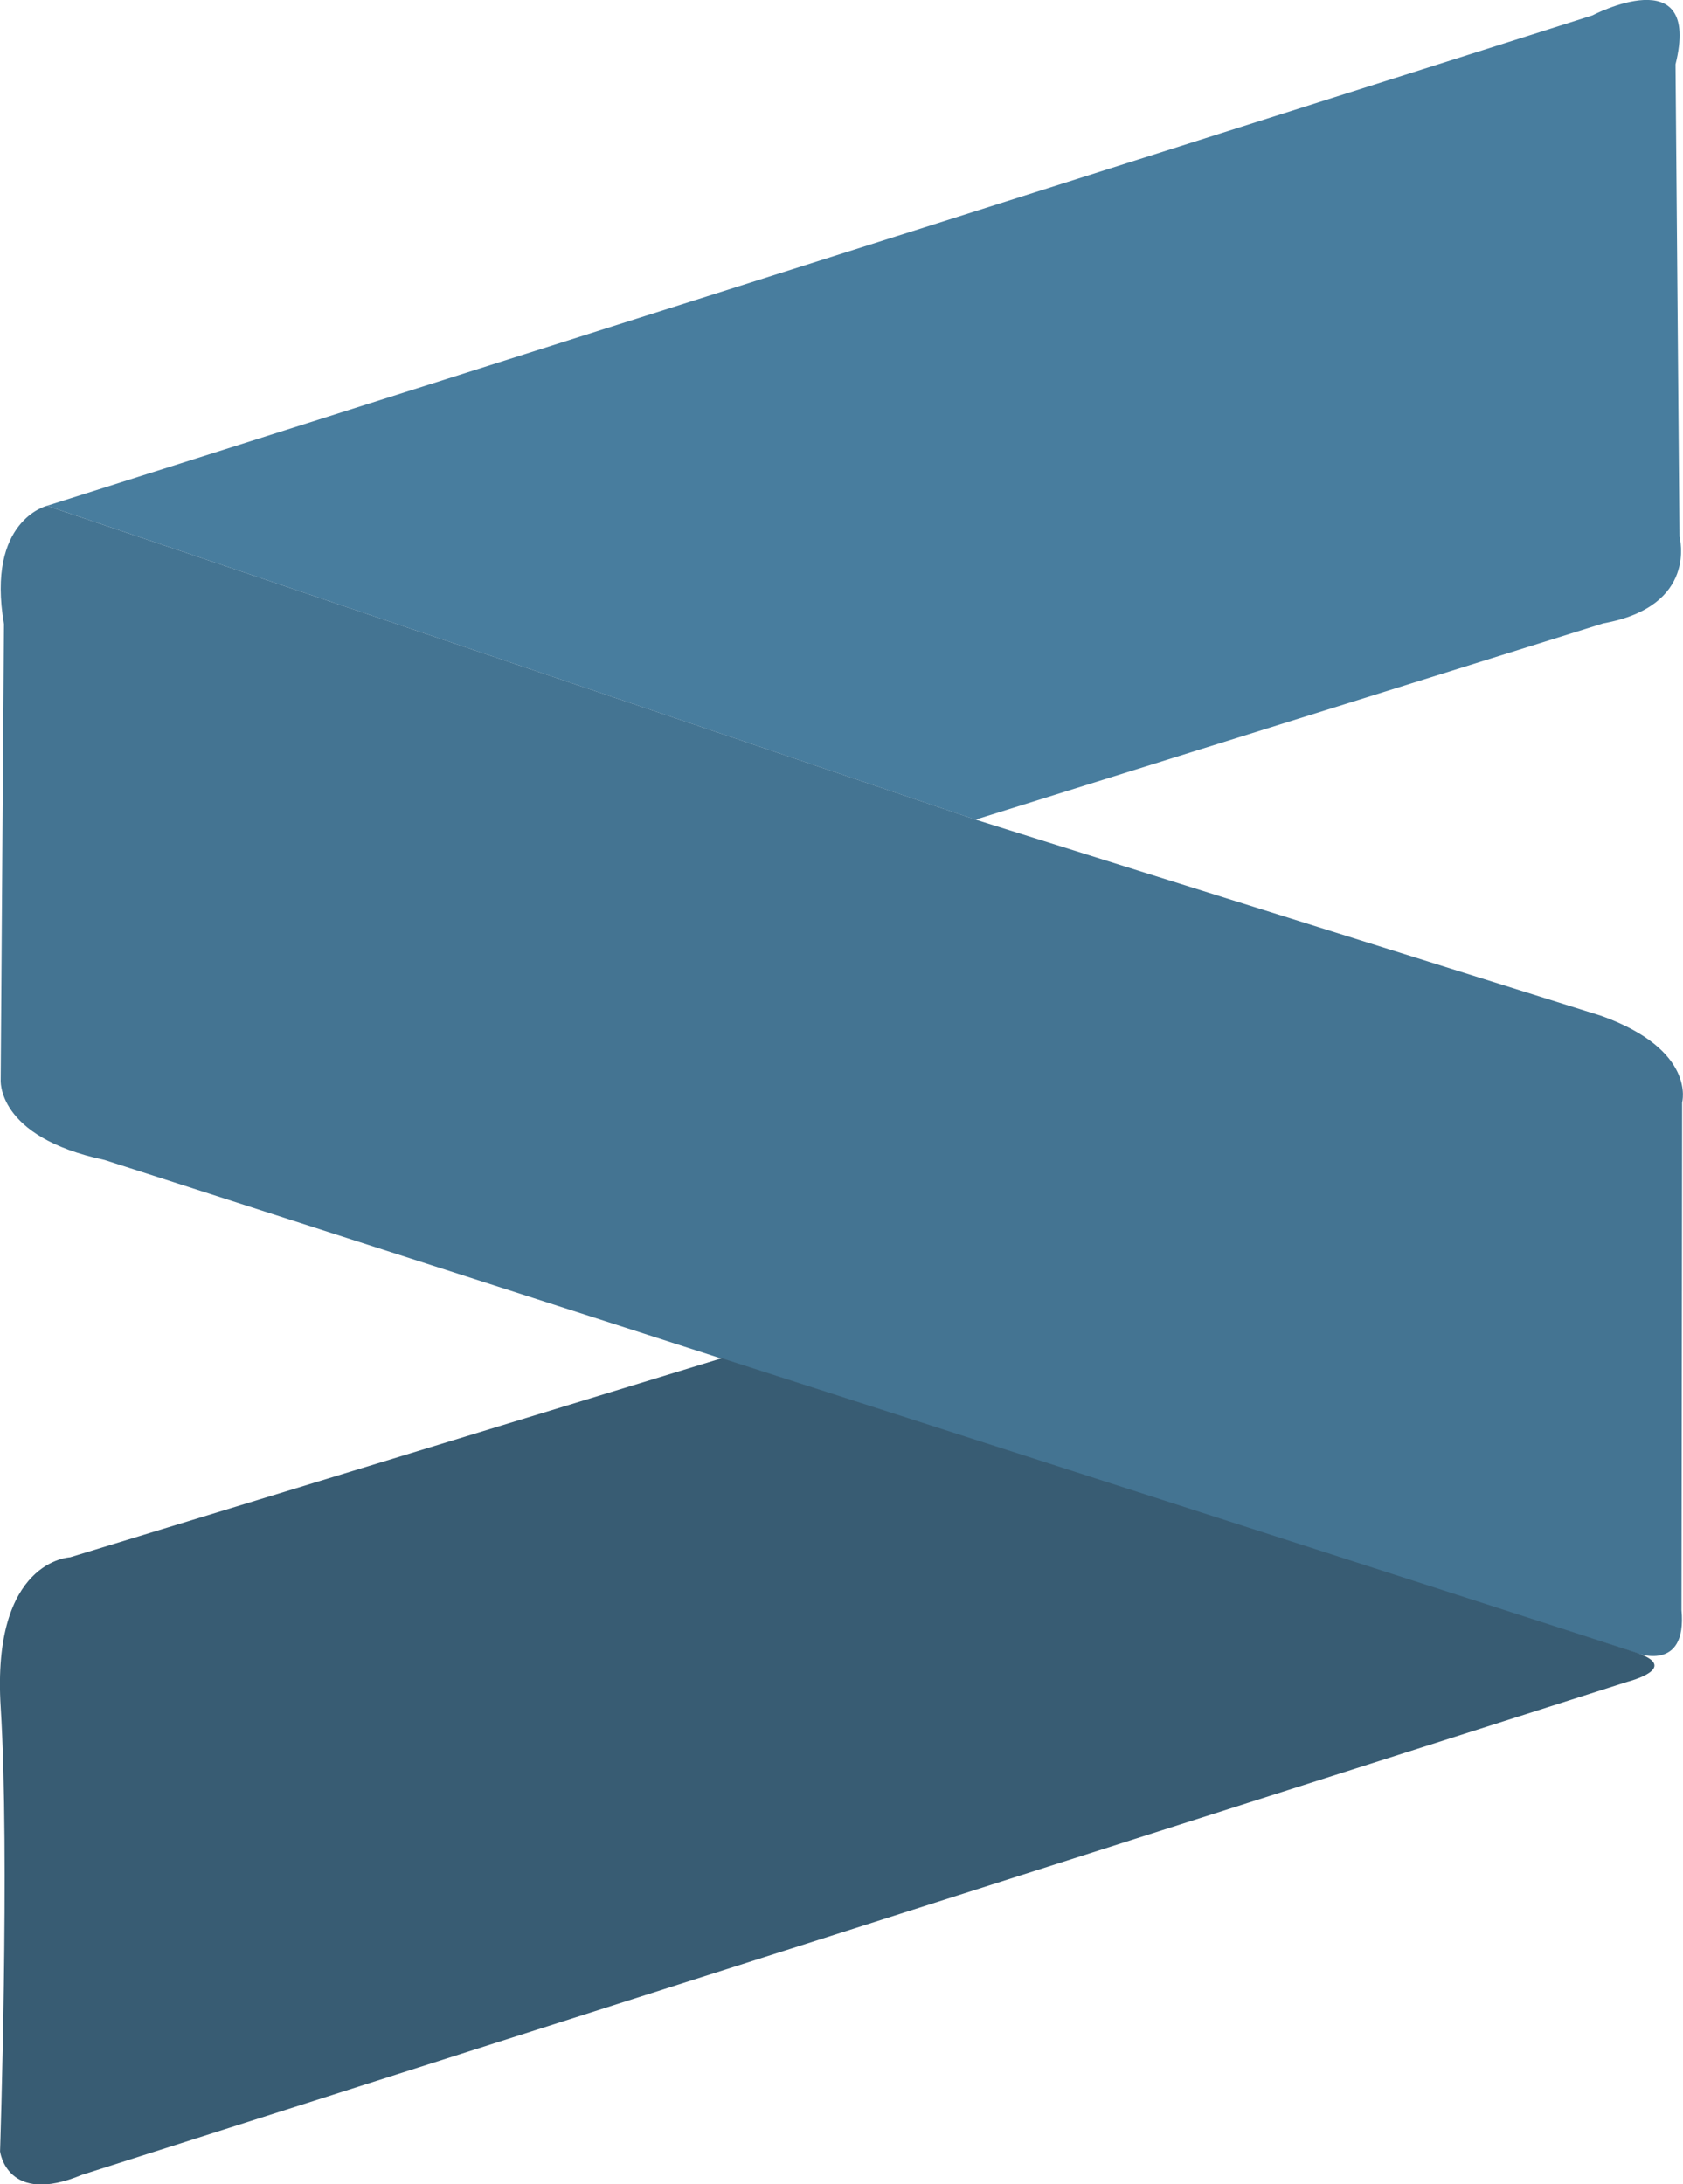
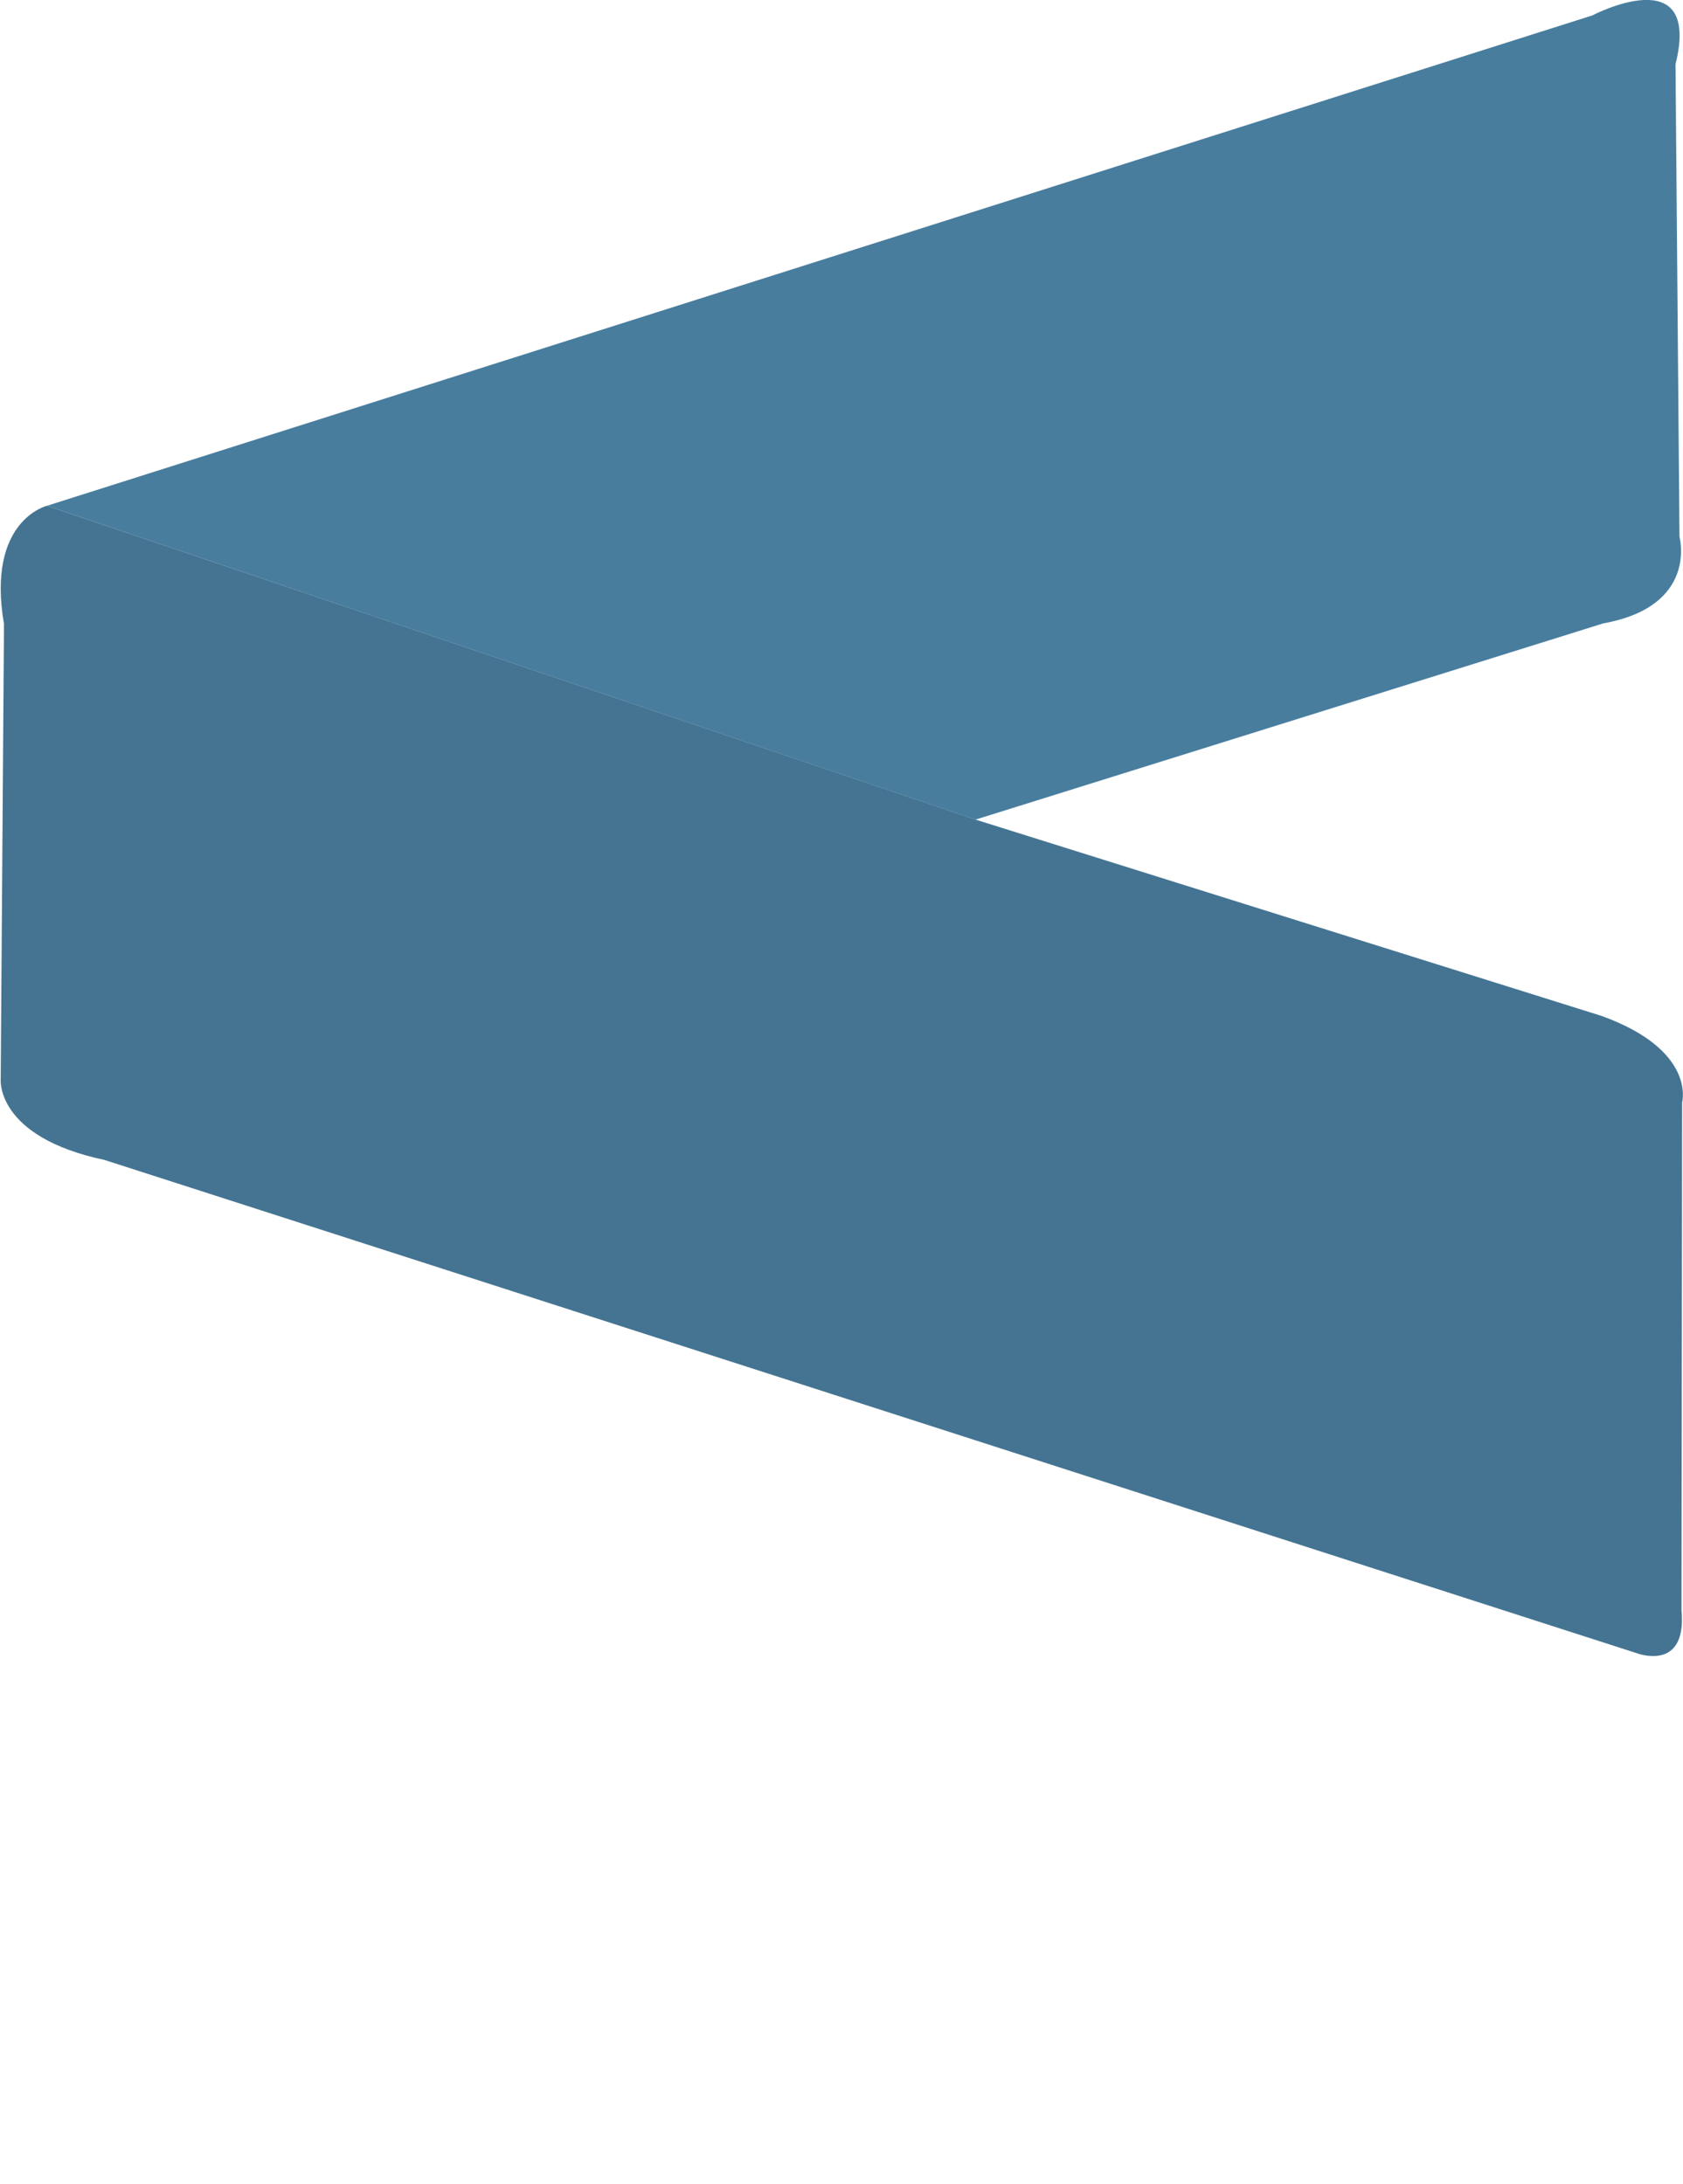
<svg xmlns="http://www.w3.org/2000/svg" width="28.736" height="37.301" viewBox="0 0 28.736 37.301">
  <g id="sublime-text" transform="translate(-122.486 -84.953)">
    <path id="Path_15721" data-name="Path 15721" d="M129.6,93.591l26.384-8.374s1.873-.982,1.422.835l.068,8.069s.327,1.185-1.3,1.478l-10.721,3.352Z" transform="translate(-6.312)" fill="#487d9e" />
    <path id="Path_15722" data-name="Path 15722" d="M123.384,161.5s-1.038.248-.734,2.02l-.056,7.775s-.09.982,1.772,1.377l26.147,8.419s.88.35.779-.734l.011-8.667s.248-.892-1.377-1.478L139.24,166.86Z" transform="translate(-0.096 -67.909)" fill="#447492" />
-     <path id="Path_15723" data-name="Path 15723" d="M134.81,290.5l-11.127,3.4s-1.343.045-1.185,2.562-.011,7.584-.011,7.584.113.937,1.4.4l26.384-8.419s.937-.237.147-.5S134.81,290.5,134.81,290.5Z" transform="translate(0 -182.351)" fill="#385c73" />
  </g>
</svg>